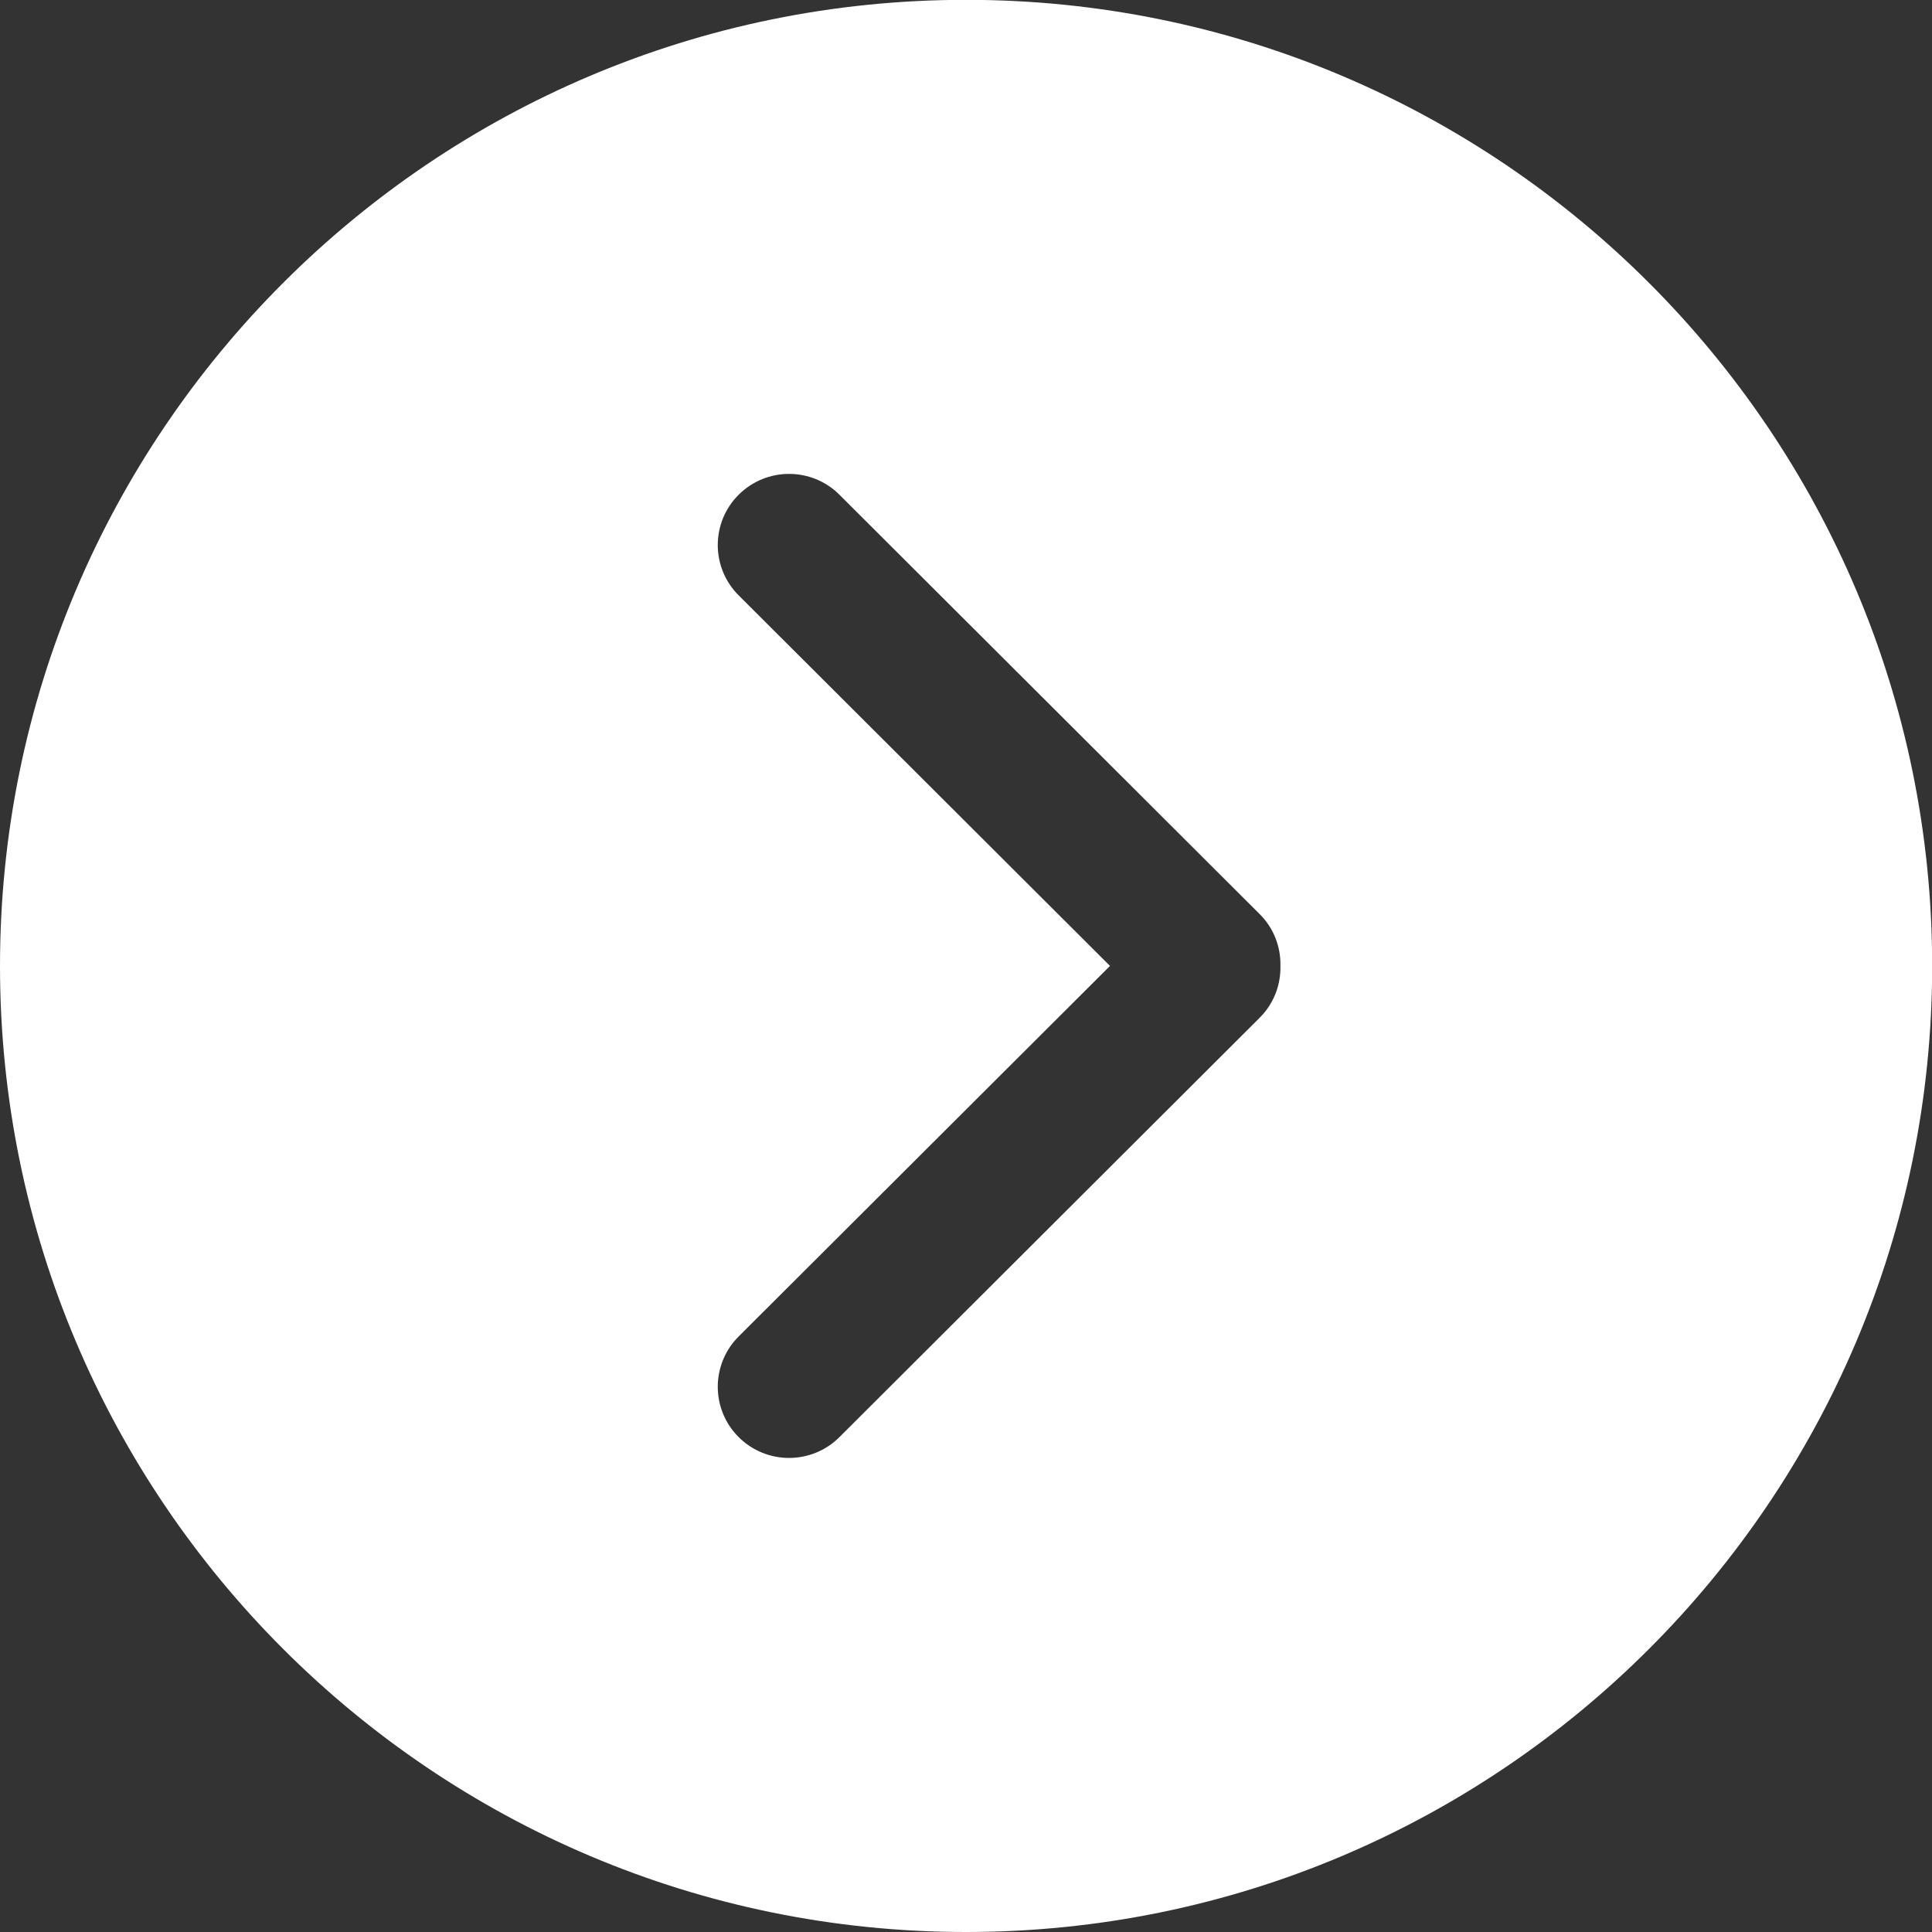
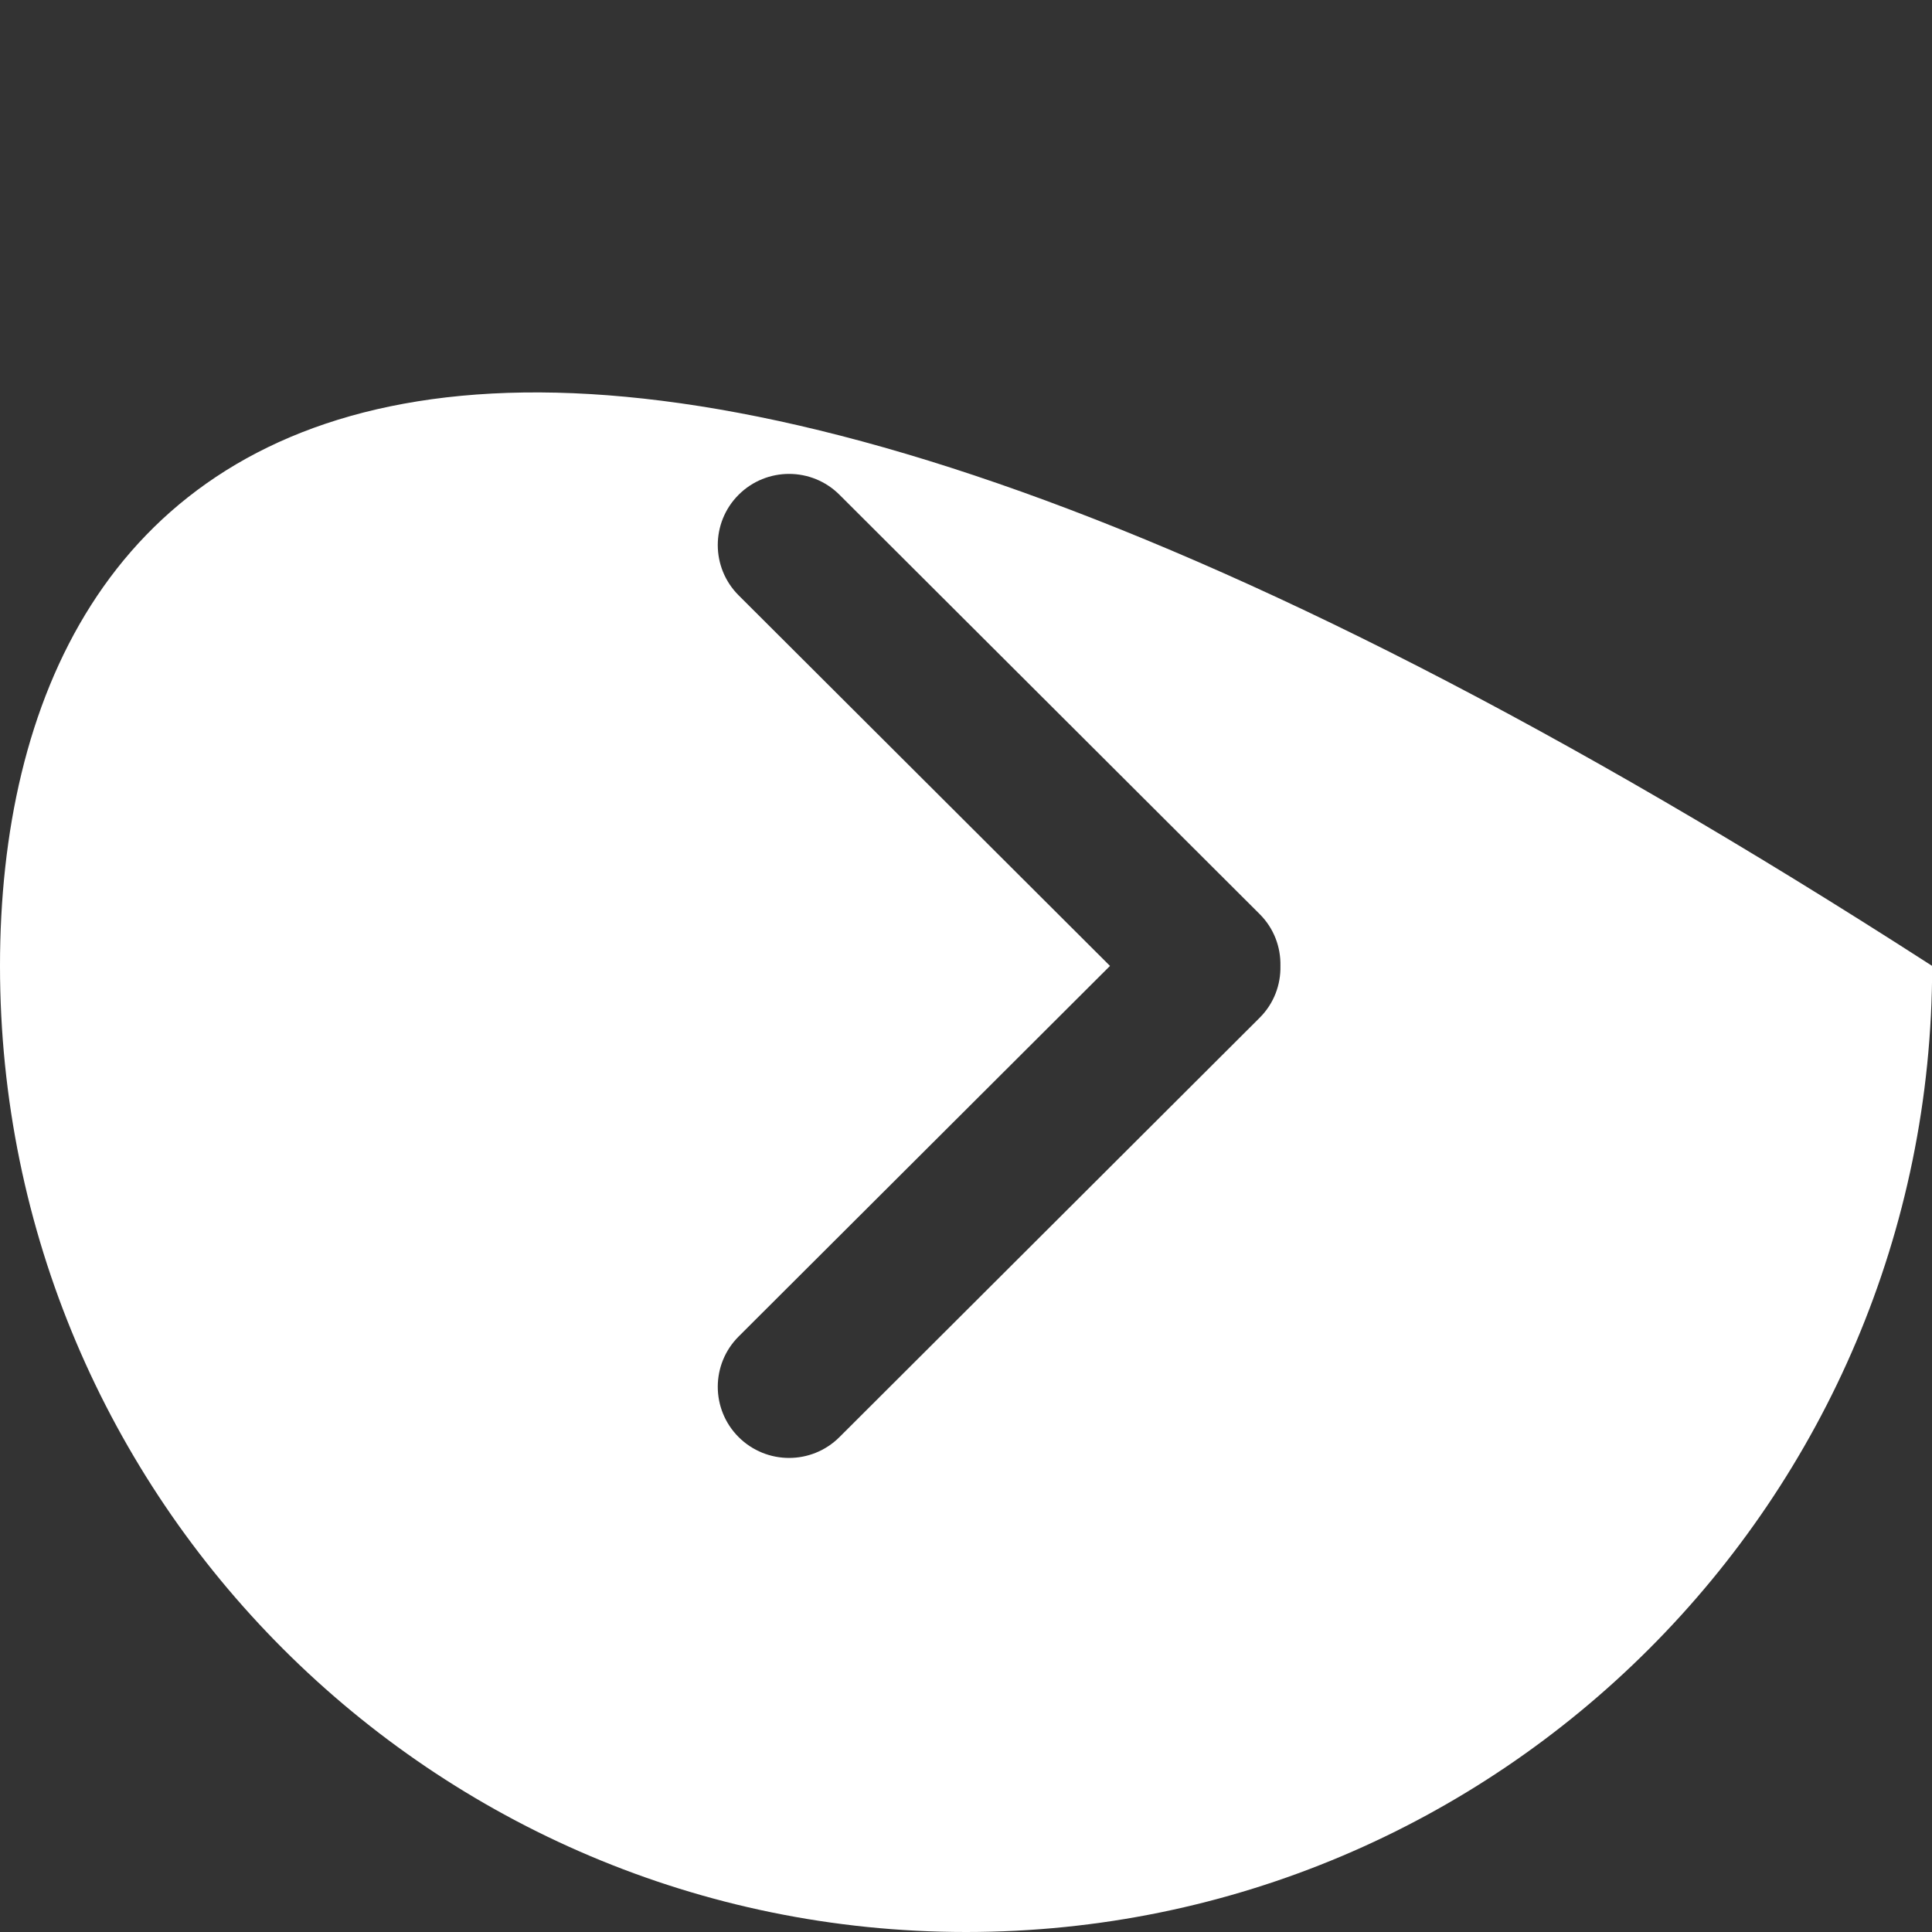
<svg xmlns="http://www.w3.org/2000/svg" width="100%" height="100%" viewBox="0 0 512 512" version="1.1" xml:space="preserve" style="fill-rule:evenodd;clip-rule:evenodd;stroke-linejoin:round;stroke-miterlimit:2;">
  <rect x="0" y="0" width="512" height="512" fill="#333333" stroke="none" />
  <g id="ArrowCircleRight" transform="matrix(1.977,-2.42092e-16,-2.42092e-16,-1.977,-5.931,517.931)">
-     <path d="M132.5,3C203.973,3 262,61.027 262,132.5C262,203.973 203.973,262 132.5,262C61.027,262 3,203.973 3,132.5C3,61.027 61.027,3 132.5,3ZM102.012,82.827L151.791,132.5L102.012,182.174C98.282,185.898 98.282,191.935 102.012,195.659C105.747,199.384 111.796,199.384 115.527,195.659L171.86,139.441C173.777,137.529 174.693,135.008 174.637,132.5C174.693,129.994 173.777,127.471 171.86,125.558L115.527,69.34C111.796,65.616 105.747,65.616 102.012,69.34C98.282,73.064 98.282,79.103 102.012,82.827Z" style="fill:white;" />
+     <path d="M132.5,3C203.973,3 262,61.027 262,132.5C61.027,262 3,203.973 3,132.5C3,61.027 61.027,3 132.5,3ZM102.012,82.827L151.791,132.5L102.012,182.174C98.282,185.898 98.282,191.935 102.012,195.659C105.747,199.384 111.796,199.384 115.527,195.659L171.86,139.441C173.777,137.529 174.693,135.008 174.637,132.5C174.693,129.994 173.777,127.471 171.86,125.558L115.527,69.34C111.796,65.616 105.747,65.616 102.012,69.34C98.282,73.064 98.282,79.103 102.012,82.827Z" style="fill:white;" />
  </g>
</svg>